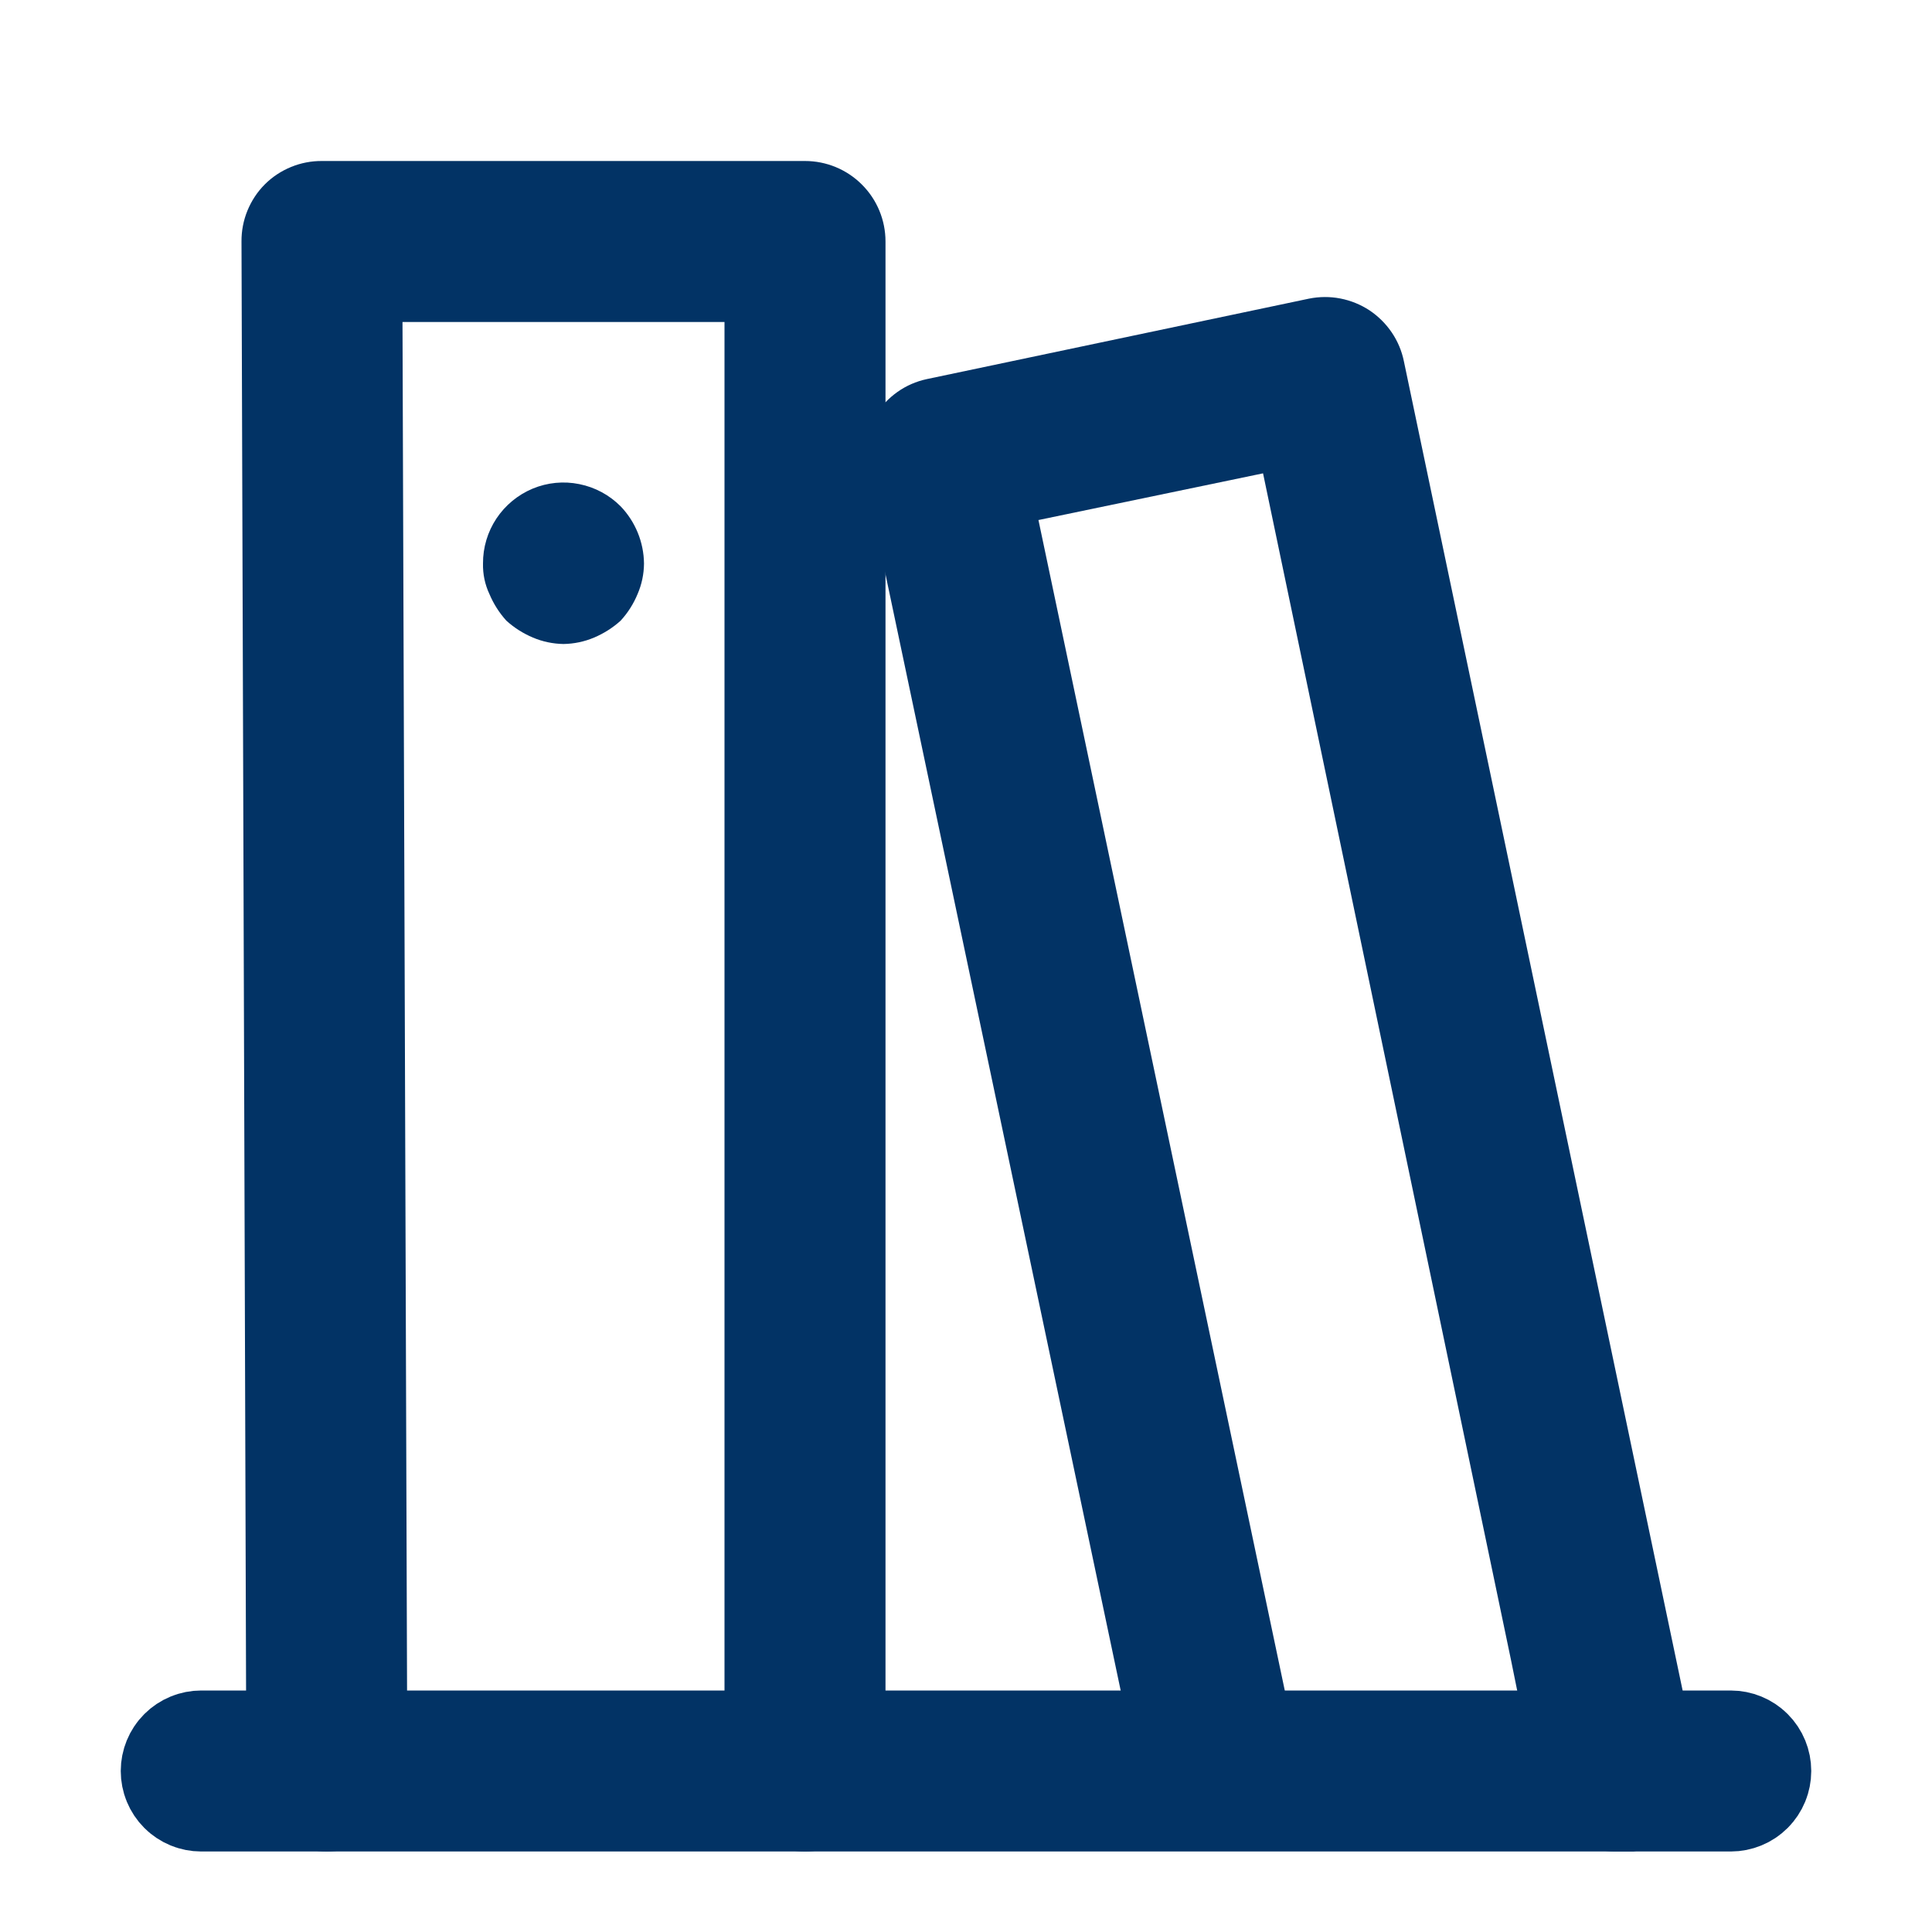
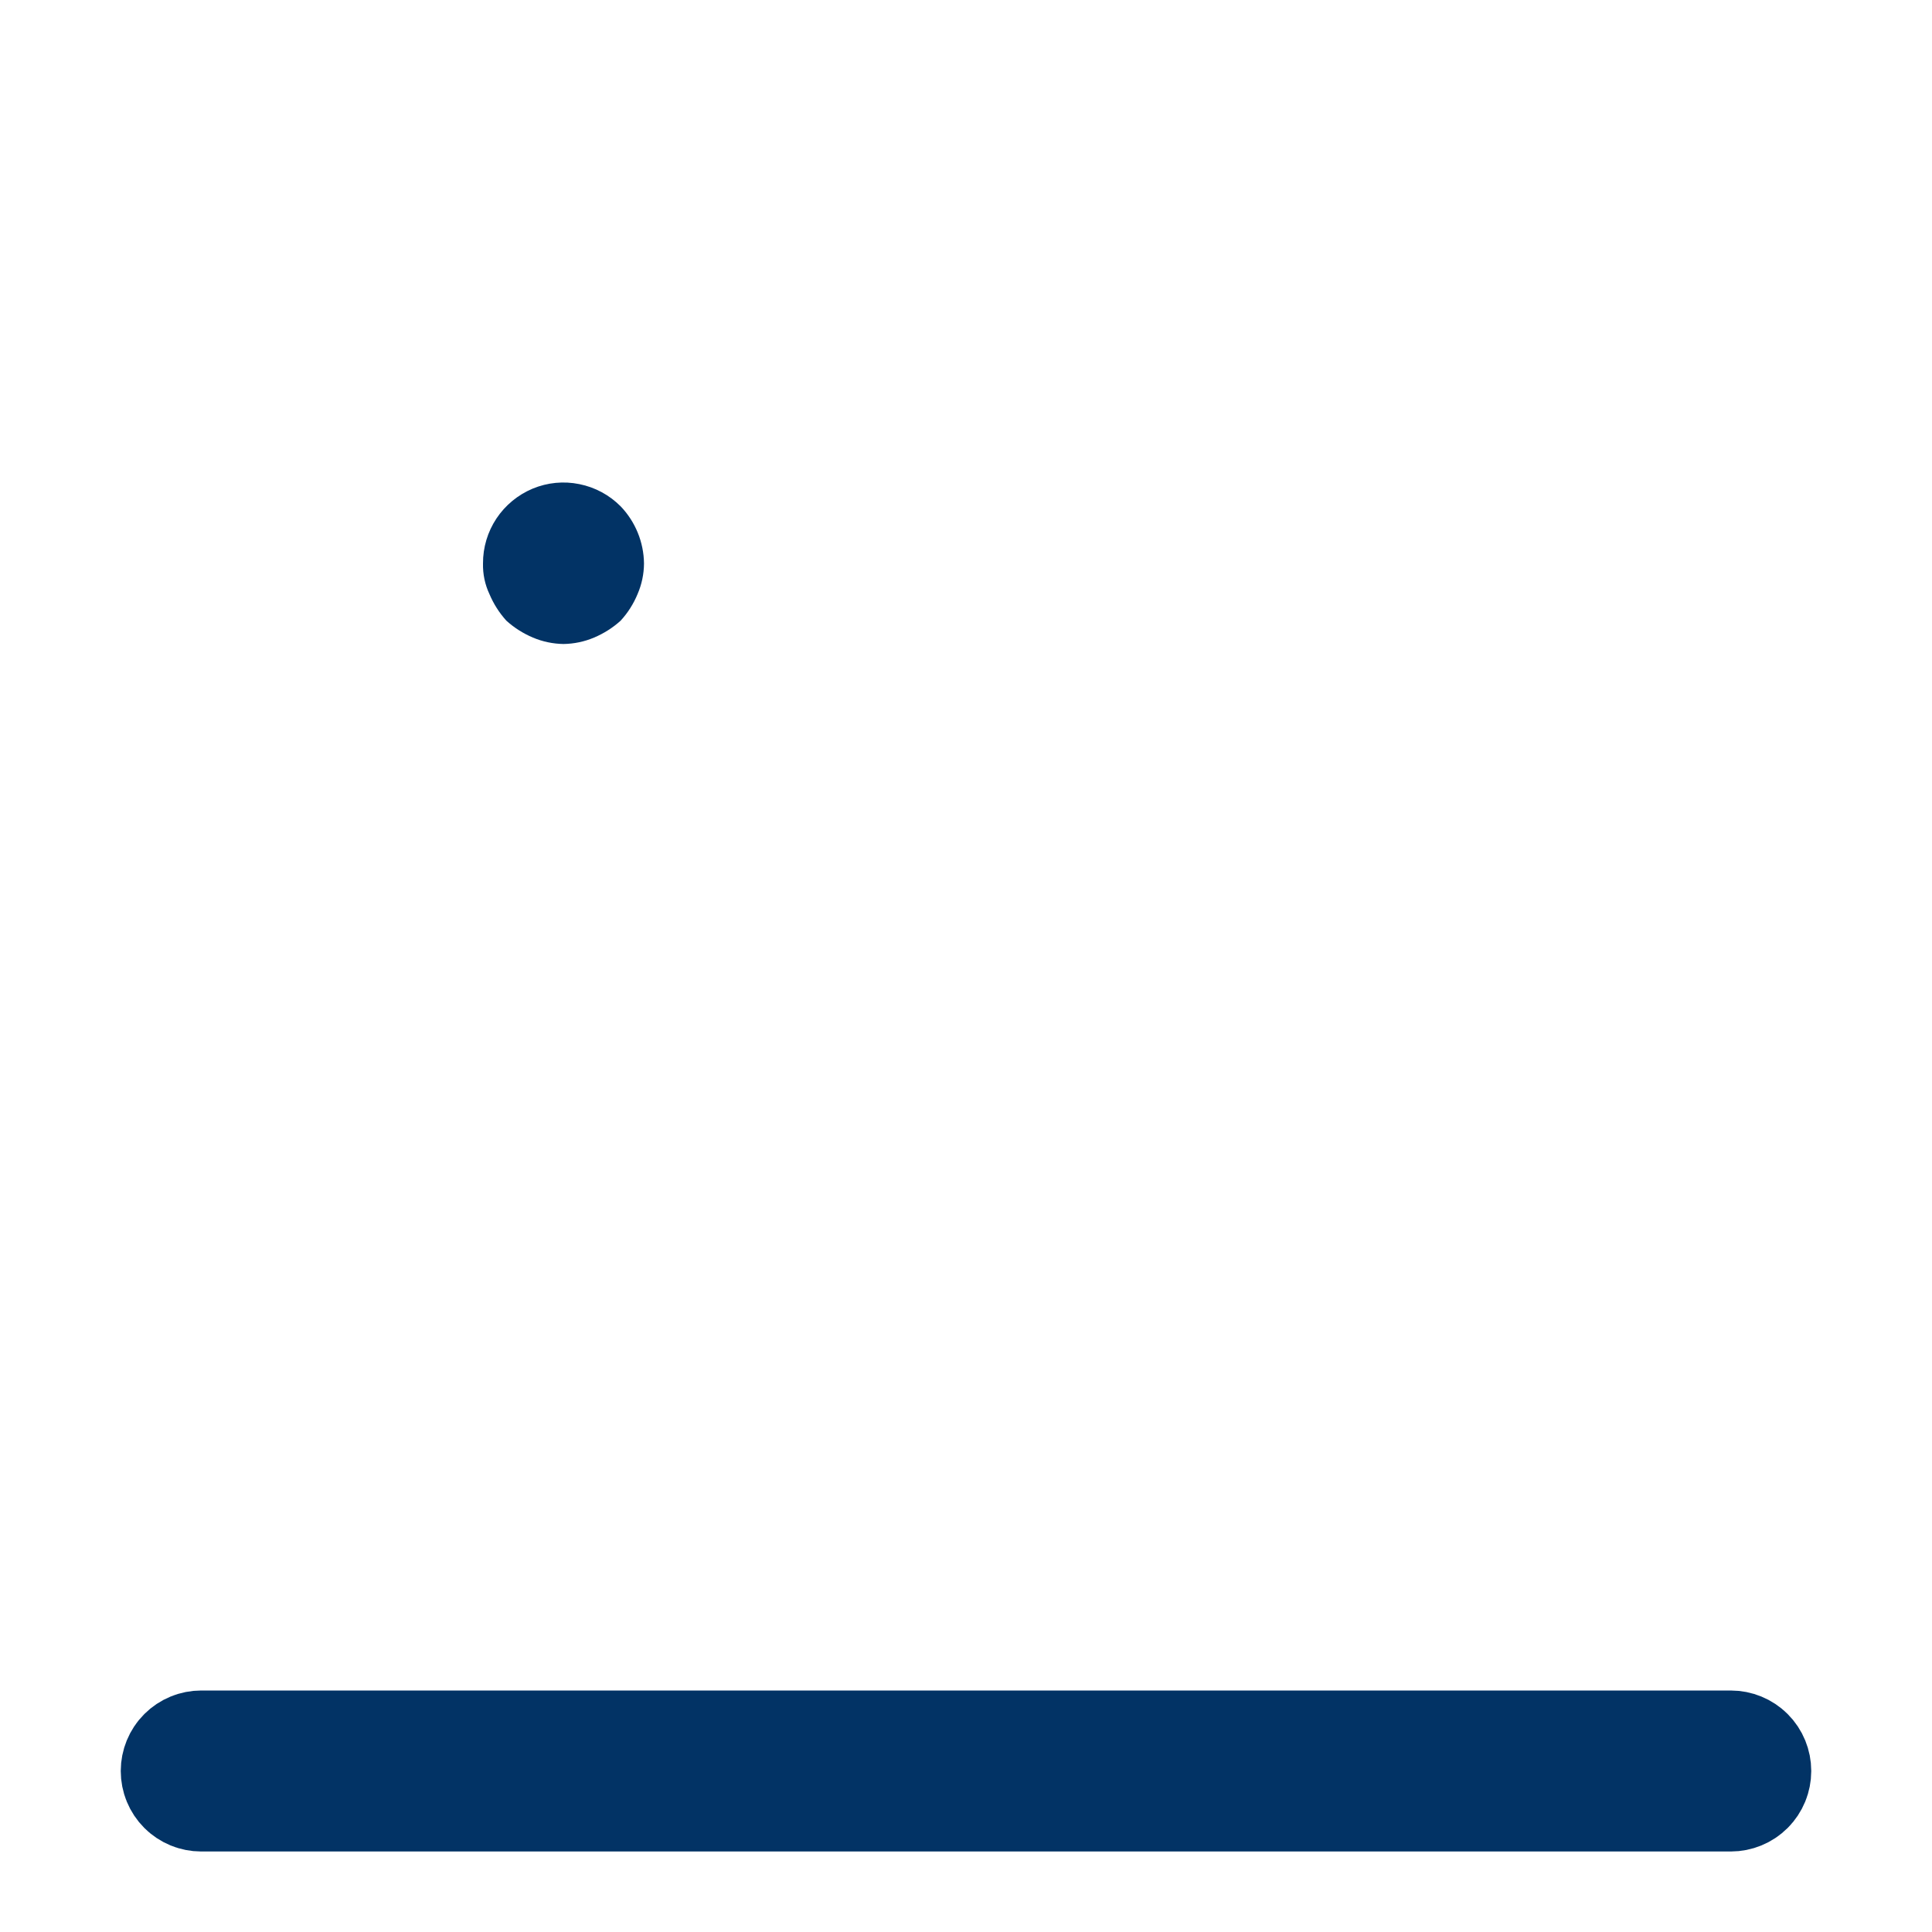
<svg xmlns="http://www.w3.org/2000/svg" width="24" height="24" viewBox="0 0 24 24" fill="none">
  <path d="M21.5 22.25H2.5C2.434 22.25 2.37 22.224 2.323 22.177C2.276 22.13 2.25 22.066 2.25 22C2.25 21.934 2.276 21.87 2.323 21.823C2.37 21.776 2.434 21.75 2.5 21.75H21.5C21.566 21.75 21.63 21.776 21.677 21.823C21.724 21.87 21.75 21.934 21.75 22C21.75 22.066 21.724 22.13 21.677 22.177C21.63 22.224 21.566 22.25 21.5 22.25Z" fill="#023365" stroke="#023365" stroke-width="1.5" />
-   <path d="M10 23C9.735 23 9.48 22.894 9.293 22.707C9.105 22.519 9 22.265 9 22V4H5L5.06 22C5.06 22.265 4.955 22.519 4.767 22.707C4.58 22.894 4.325 23 4.06 23C3.795 23 3.54 22.894 3.353 22.707C3.165 22.519 3.06 22.265 3.06 22L3 3C2.999 2.868 3.024 2.738 3.074 2.616C3.124 2.494 3.197 2.383 3.29 2.29C3.383 2.197 3.494 2.124 3.616 2.074C3.738 2.024 3.868 1.999 4 2H10C10.265 2 10.52 2.105 10.707 2.293C10.895 2.48 11 2.735 11 3V22C11 22.265 10.895 22.519 10.707 22.707C10.52 22.894 10.265 23 10 23Z" fill="#023365" />
-   <path d="M20.09 23C19.856 23.005 19.628 22.927 19.445 22.781C19.262 22.635 19.137 22.429 19.09 22.2L18.77 20.62L15.69 5.88L12.9 6.46L16 21.19C16.039 21.322 16.05 21.46 16.032 21.597C16.015 21.733 15.97 21.864 15.9 21.982C15.829 22.101 15.736 22.203 15.624 22.283C15.512 22.363 15.385 22.42 15.251 22.448C15.117 22.477 14.978 22.478 14.843 22.451C14.708 22.424 14.581 22.369 14.468 22.291C14.355 22.212 14.26 22.111 14.188 21.994C14.116 21.877 14.069 21.746 14.05 21.61L10.74 5.9C10.686 5.641 10.736 5.372 10.88 5.15C10.951 5.039 11.043 4.943 11.151 4.867C11.259 4.791 11.381 4.738 11.51 4.71L16.26 3.71C16.389 3.684 16.521 3.683 16.65 3.708C16.779 3.733 16.902 3.783 17.012 3.855C17.121 3.928 17.215 4.021 17.289 4.13C17.363 4.239 17.414 4.361 17.44 4.49L21.07 21.8C21.099 21.93 21.102 22.065 21.079 22.196C21.055 22.327 21.006 22.452 20.933 22.564C20.86 22.676 20.766 22.772 20.655 22.847C20.545 22.922 20.421 22.974 20.29 23H20.09Z" fill="#023365" />
  <path d="M7 8C6.87 7.998 6.74 7.971 6.62 7.92C6.499 7.869 6.387 7.798 6.29 7.71C6.202 7.613 6.131 7.501 6.08 7.38C6.024 7.261 5.997 7.131 6 7C5.999 6.801 6.057 6.607 6.167 6.441C6.277 6.276 6.433 6.147 6.617 6.07C6.8 5.994 7.002 5.974 7.197 6.014C7.392 6.053 7.57 6.149 7.71 6.29C7.893 6.481 7.997 6.735 8 7C7.999 7.131 7.972 7.26 7.92 7.38C7.87 7.501 7.799 7.613 7.71 7.71C7.613 7.798 7.501 7.869 7.38 7.92C7.26 7.971 7.131 7.998 7 8Z" fill="#023365" />
</svg>